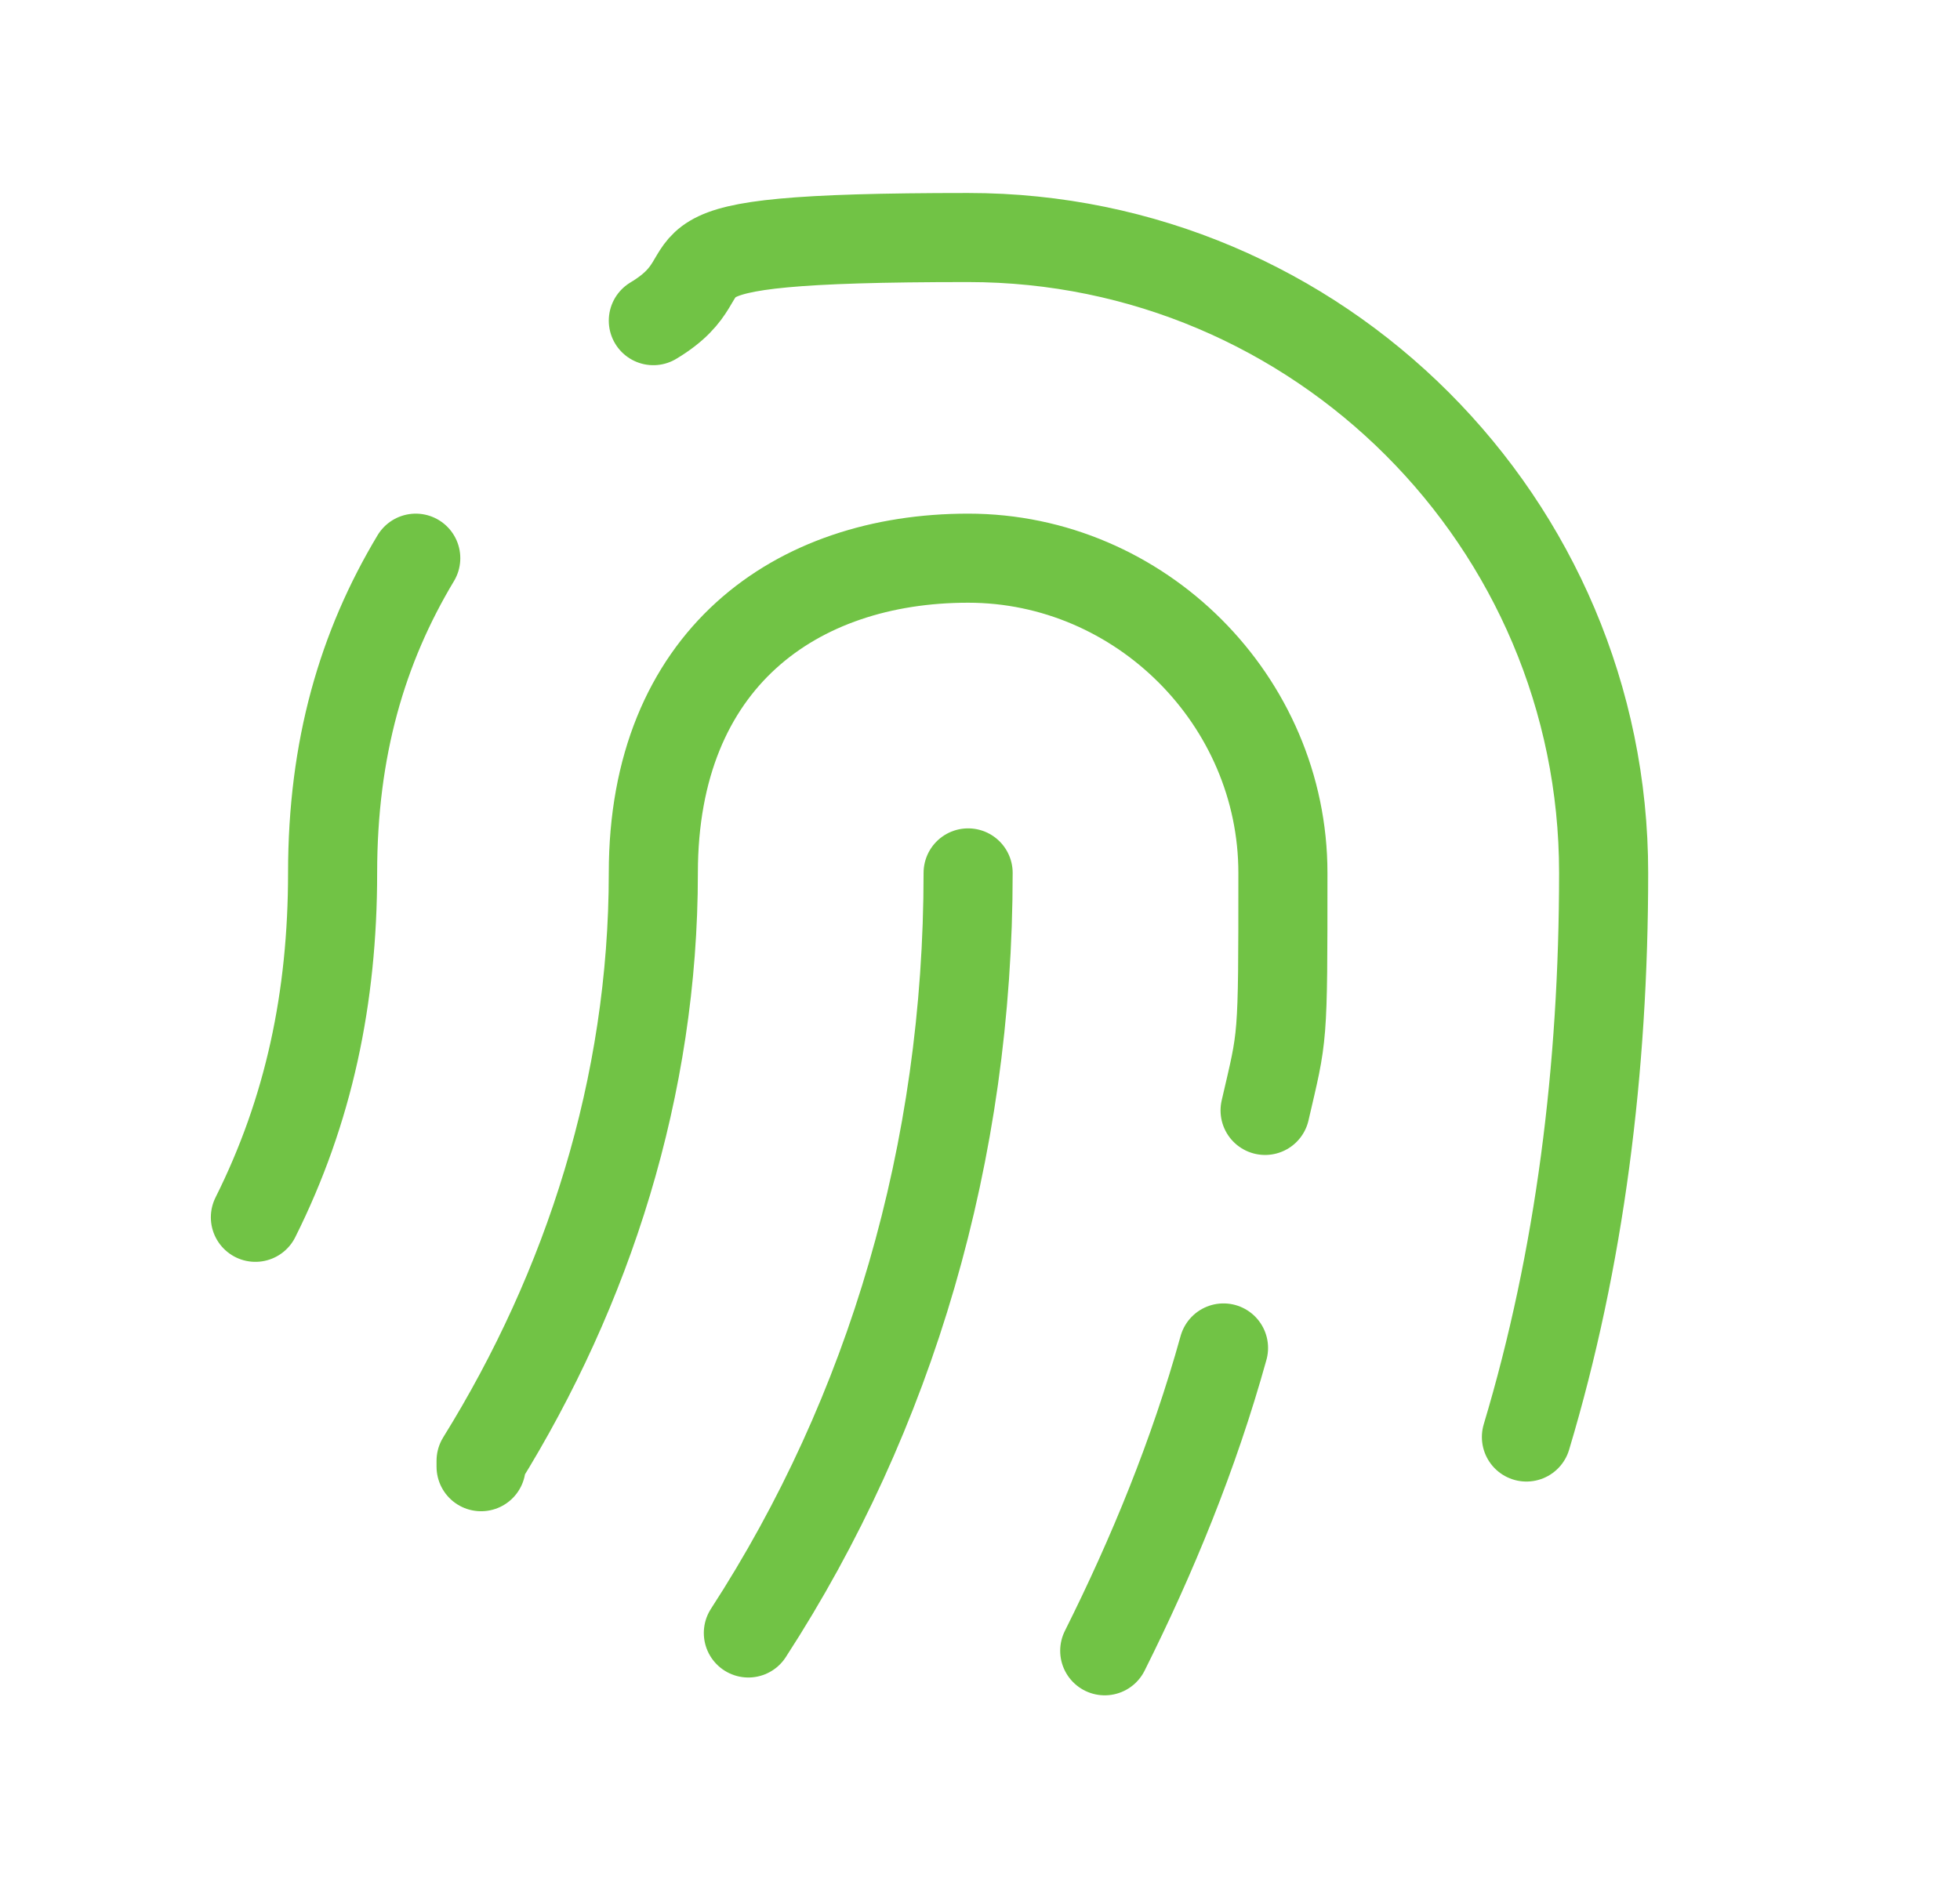
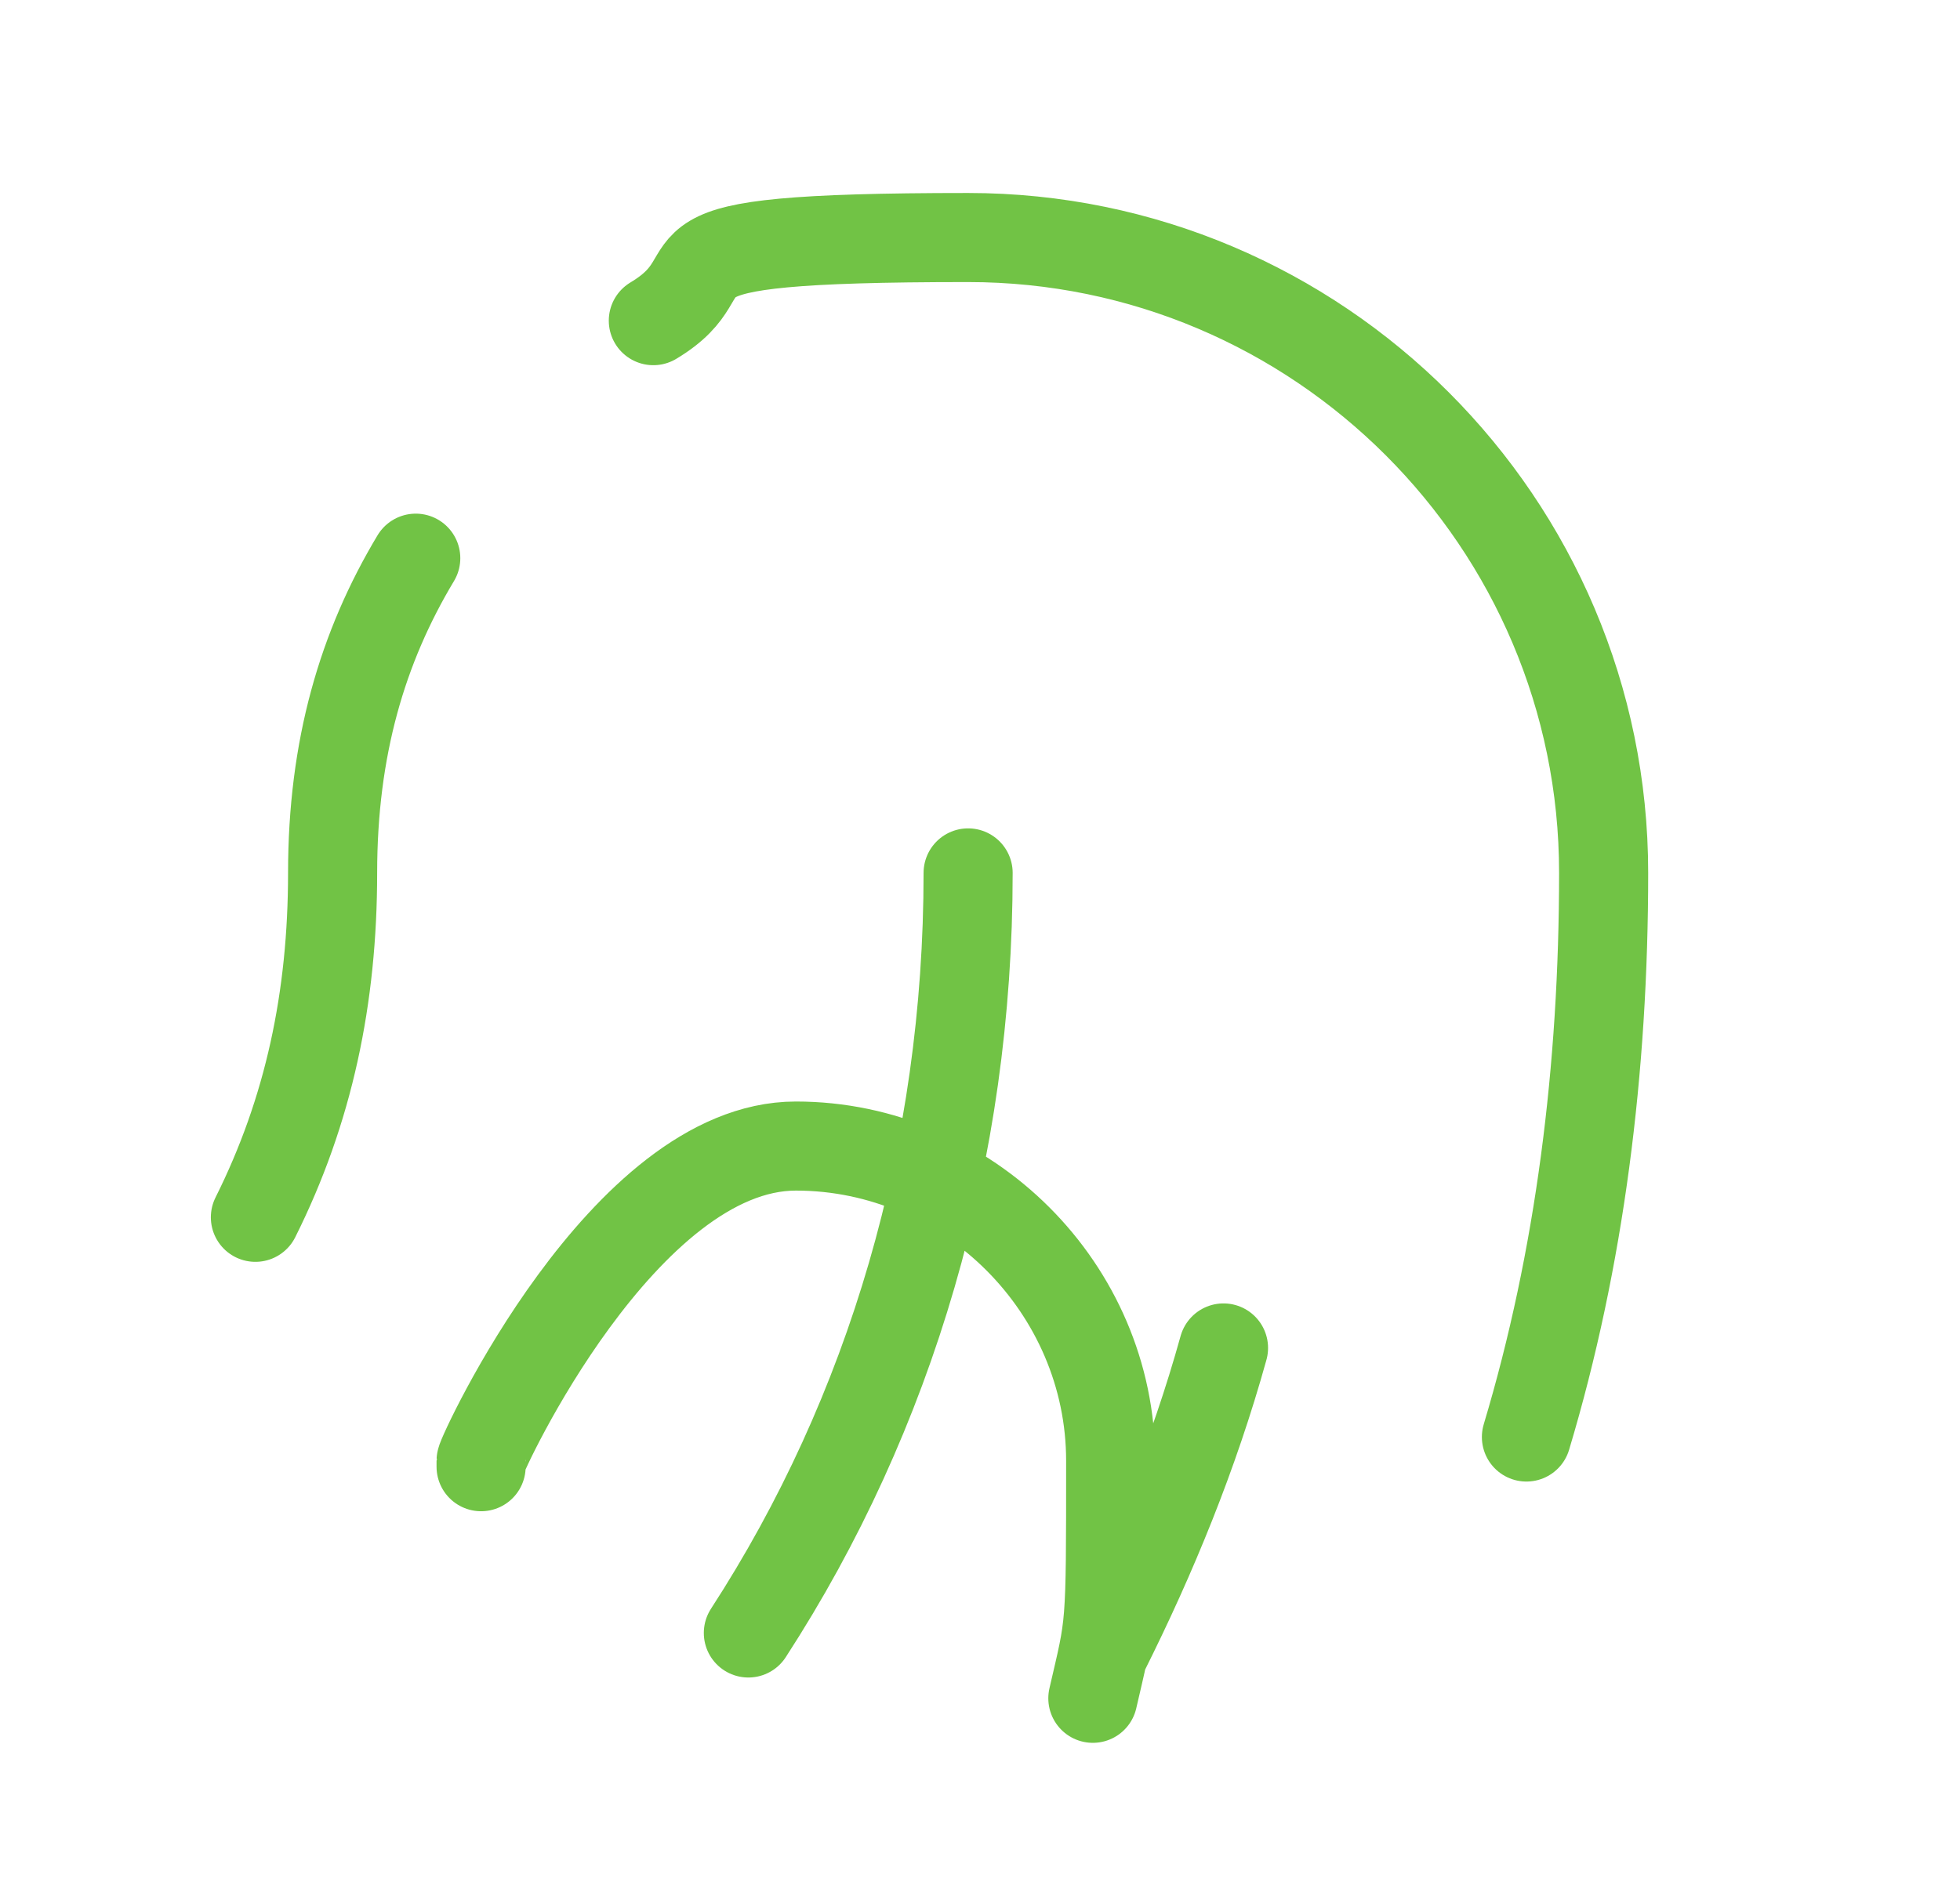
<svg xmlns="http://www.w3.org/2000/svg" version="1.1" viewBox="0 0 33 32">
  <defs>
    <style>
      .cls-1 {
        fill: none;
        stroke: #71c345;
        stroke-linecap: round;
        stroke-linejoin: round;
        stroke-width: 1.5px;
      }
    </style>
  </defs>
  <g>
    <g id="Layer_1">
-       <path class="cls-1" d="M8.1,24.7s0,0,0-.1c1.8-2.9,2.9-6.3,2.9-9.9s2.4-5.3,5.3-5.3,5.3,2.4,5.3,5.3,0,2.7-.3,4M18.6,27.8c.8-1.6,1.5-3.3,2-5.1M25.7,24.2c.9-3,1.3-6.2,1.3-9.5,0-5.9-4.8-10.7-10.7-10.7s-3.8.5-5.3,1.4M4.3,20.5c.9-1.8,1.3-3.7,1.3-5.8s.5-3.8,1.4-5.3M16.3,14.7c0,4.7-1.3,9.1-3.7,12.8" />
+       <path class="cls-1" d="M8.1,24.7s0,0,0-.1s2.4-5.3,5.3-5.3,5.3,2.4,5.3,5.3,0,2.7-.3,4M18.6,27.8c.8-1.6,1.5-3.3,2-5.1M25.7,24.2c.9-3,1.3-6.2,1.3-9.5,0-5.9-4.8-10.7-10.7-10.7s-3.8.5-5.3,1.4M4.3,20.5c.9-1.8,1.3-3.7,1.3-5.8s.5-3.8,1.4-5.3M16.3,14.7c0,4.7-1.3,9.1-3.7,12.8" />
    </g>
  </g>
</svg>